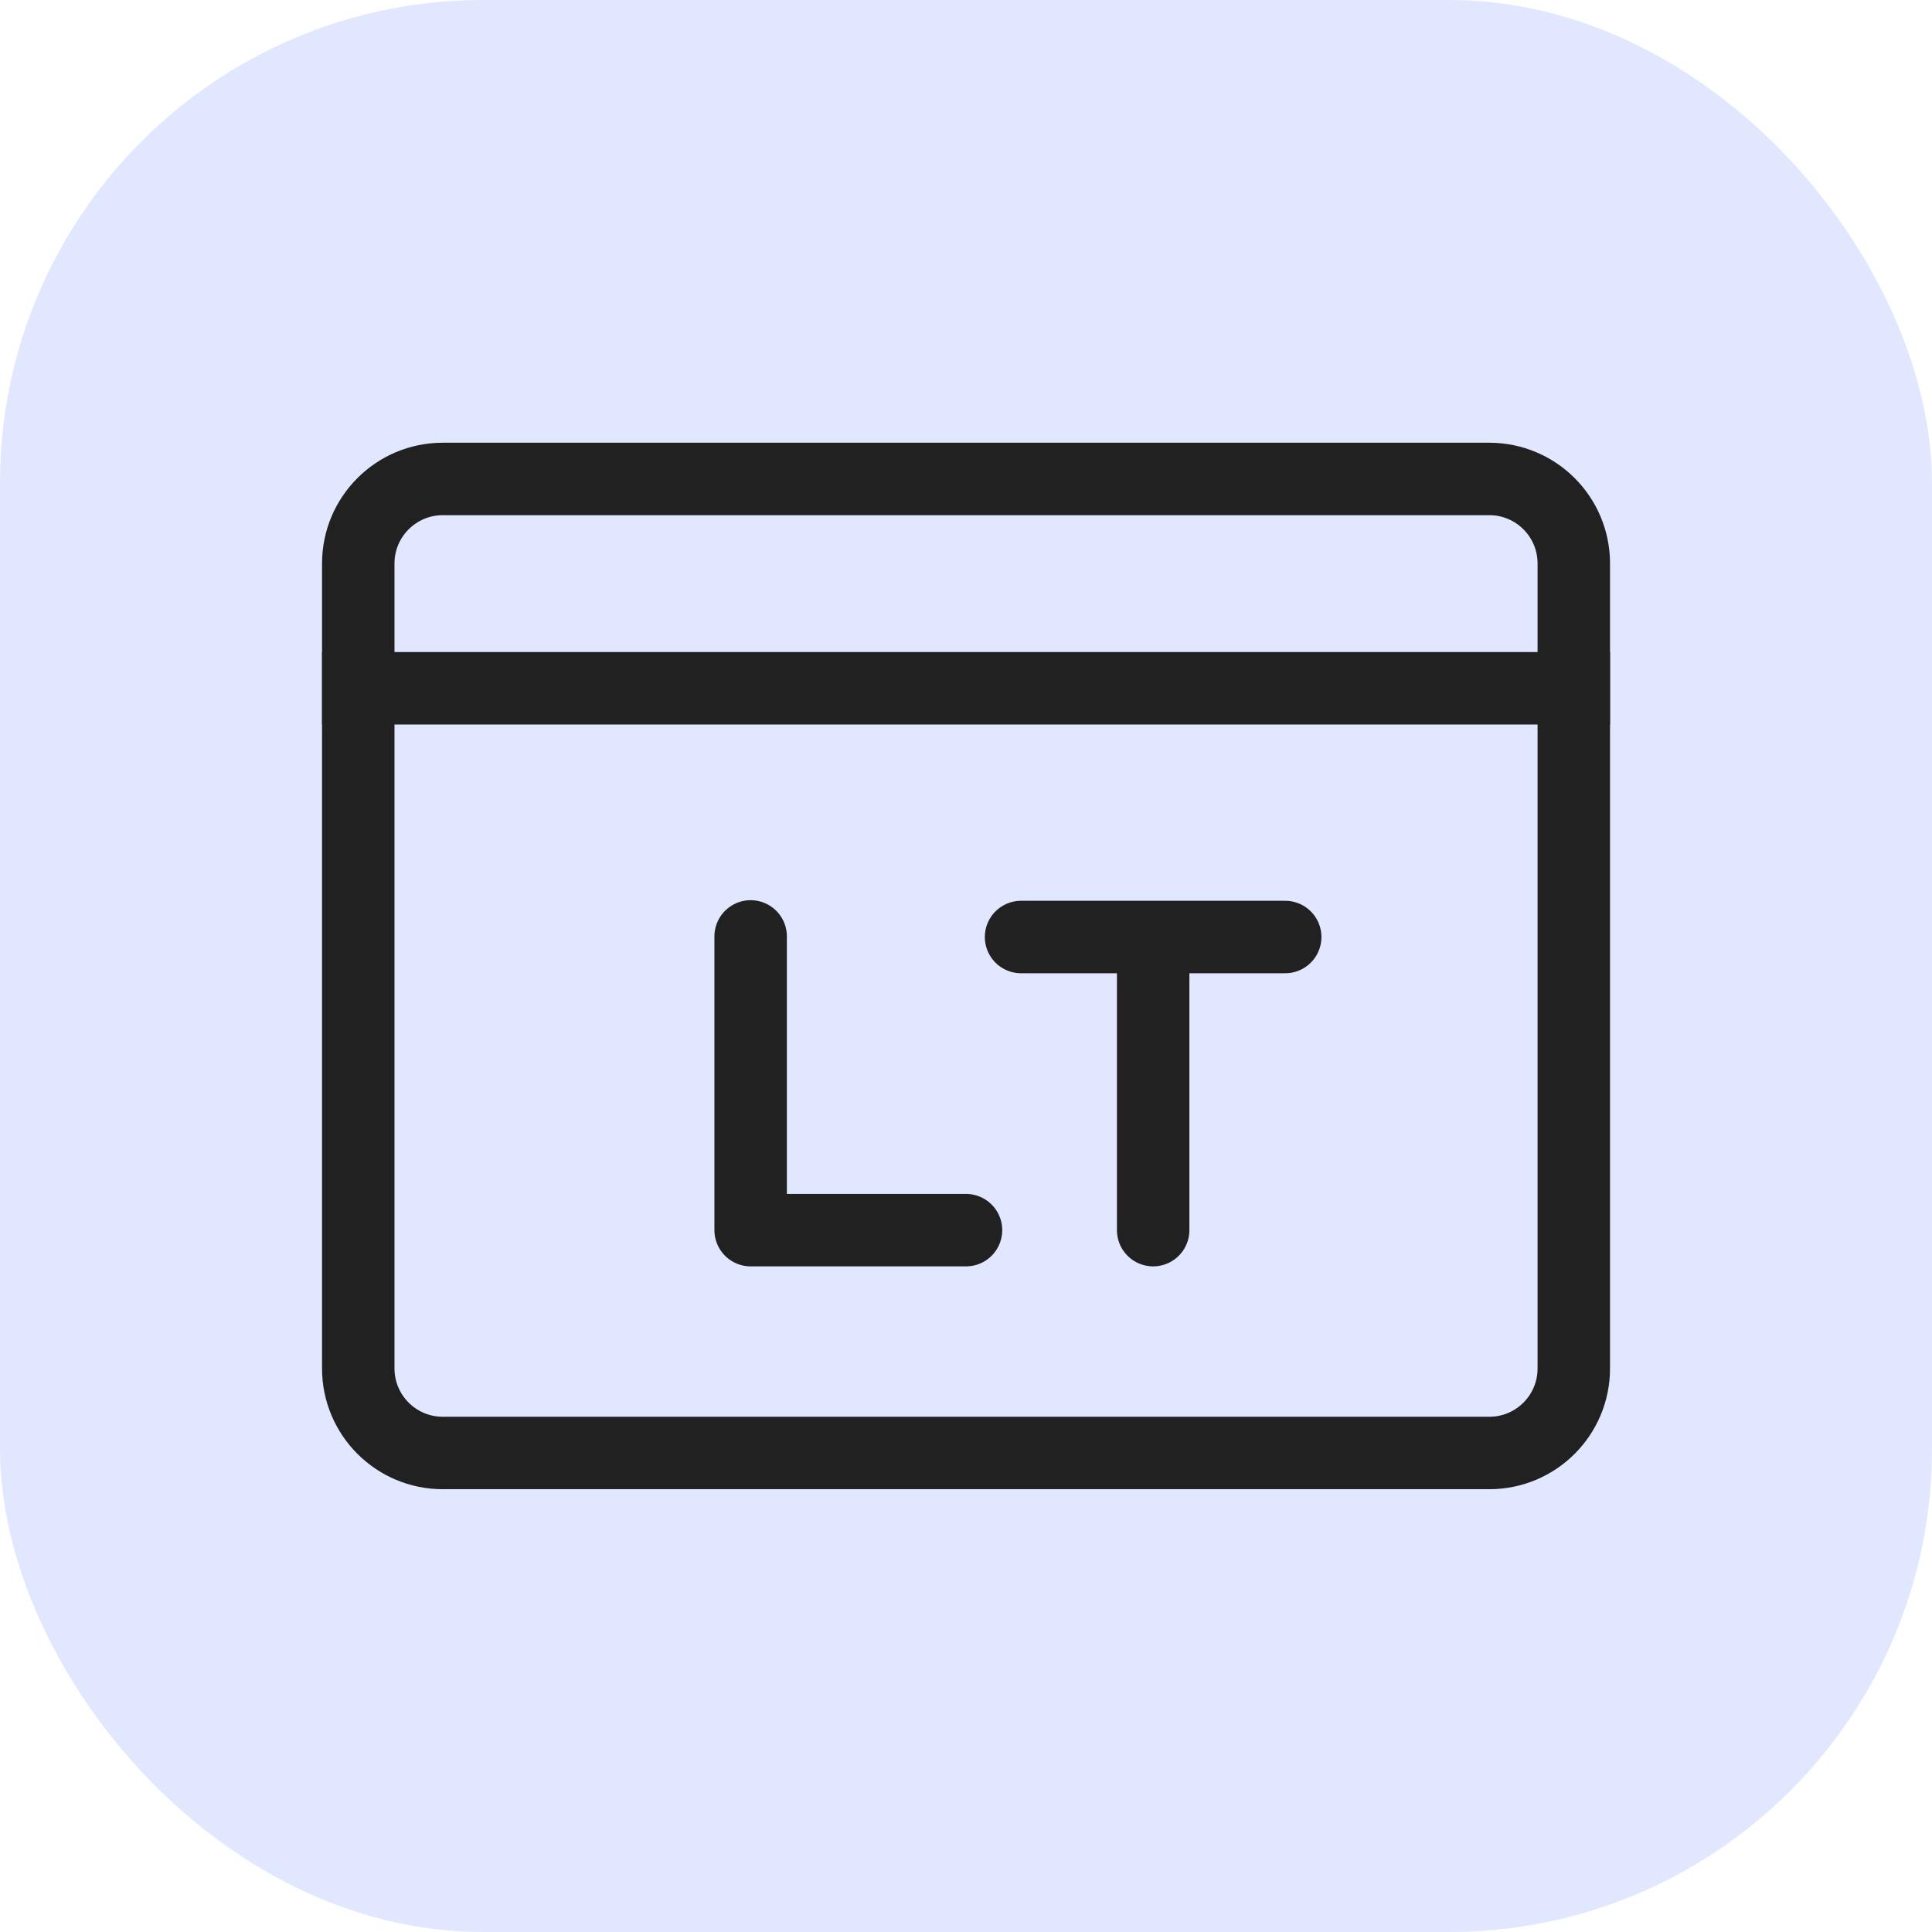
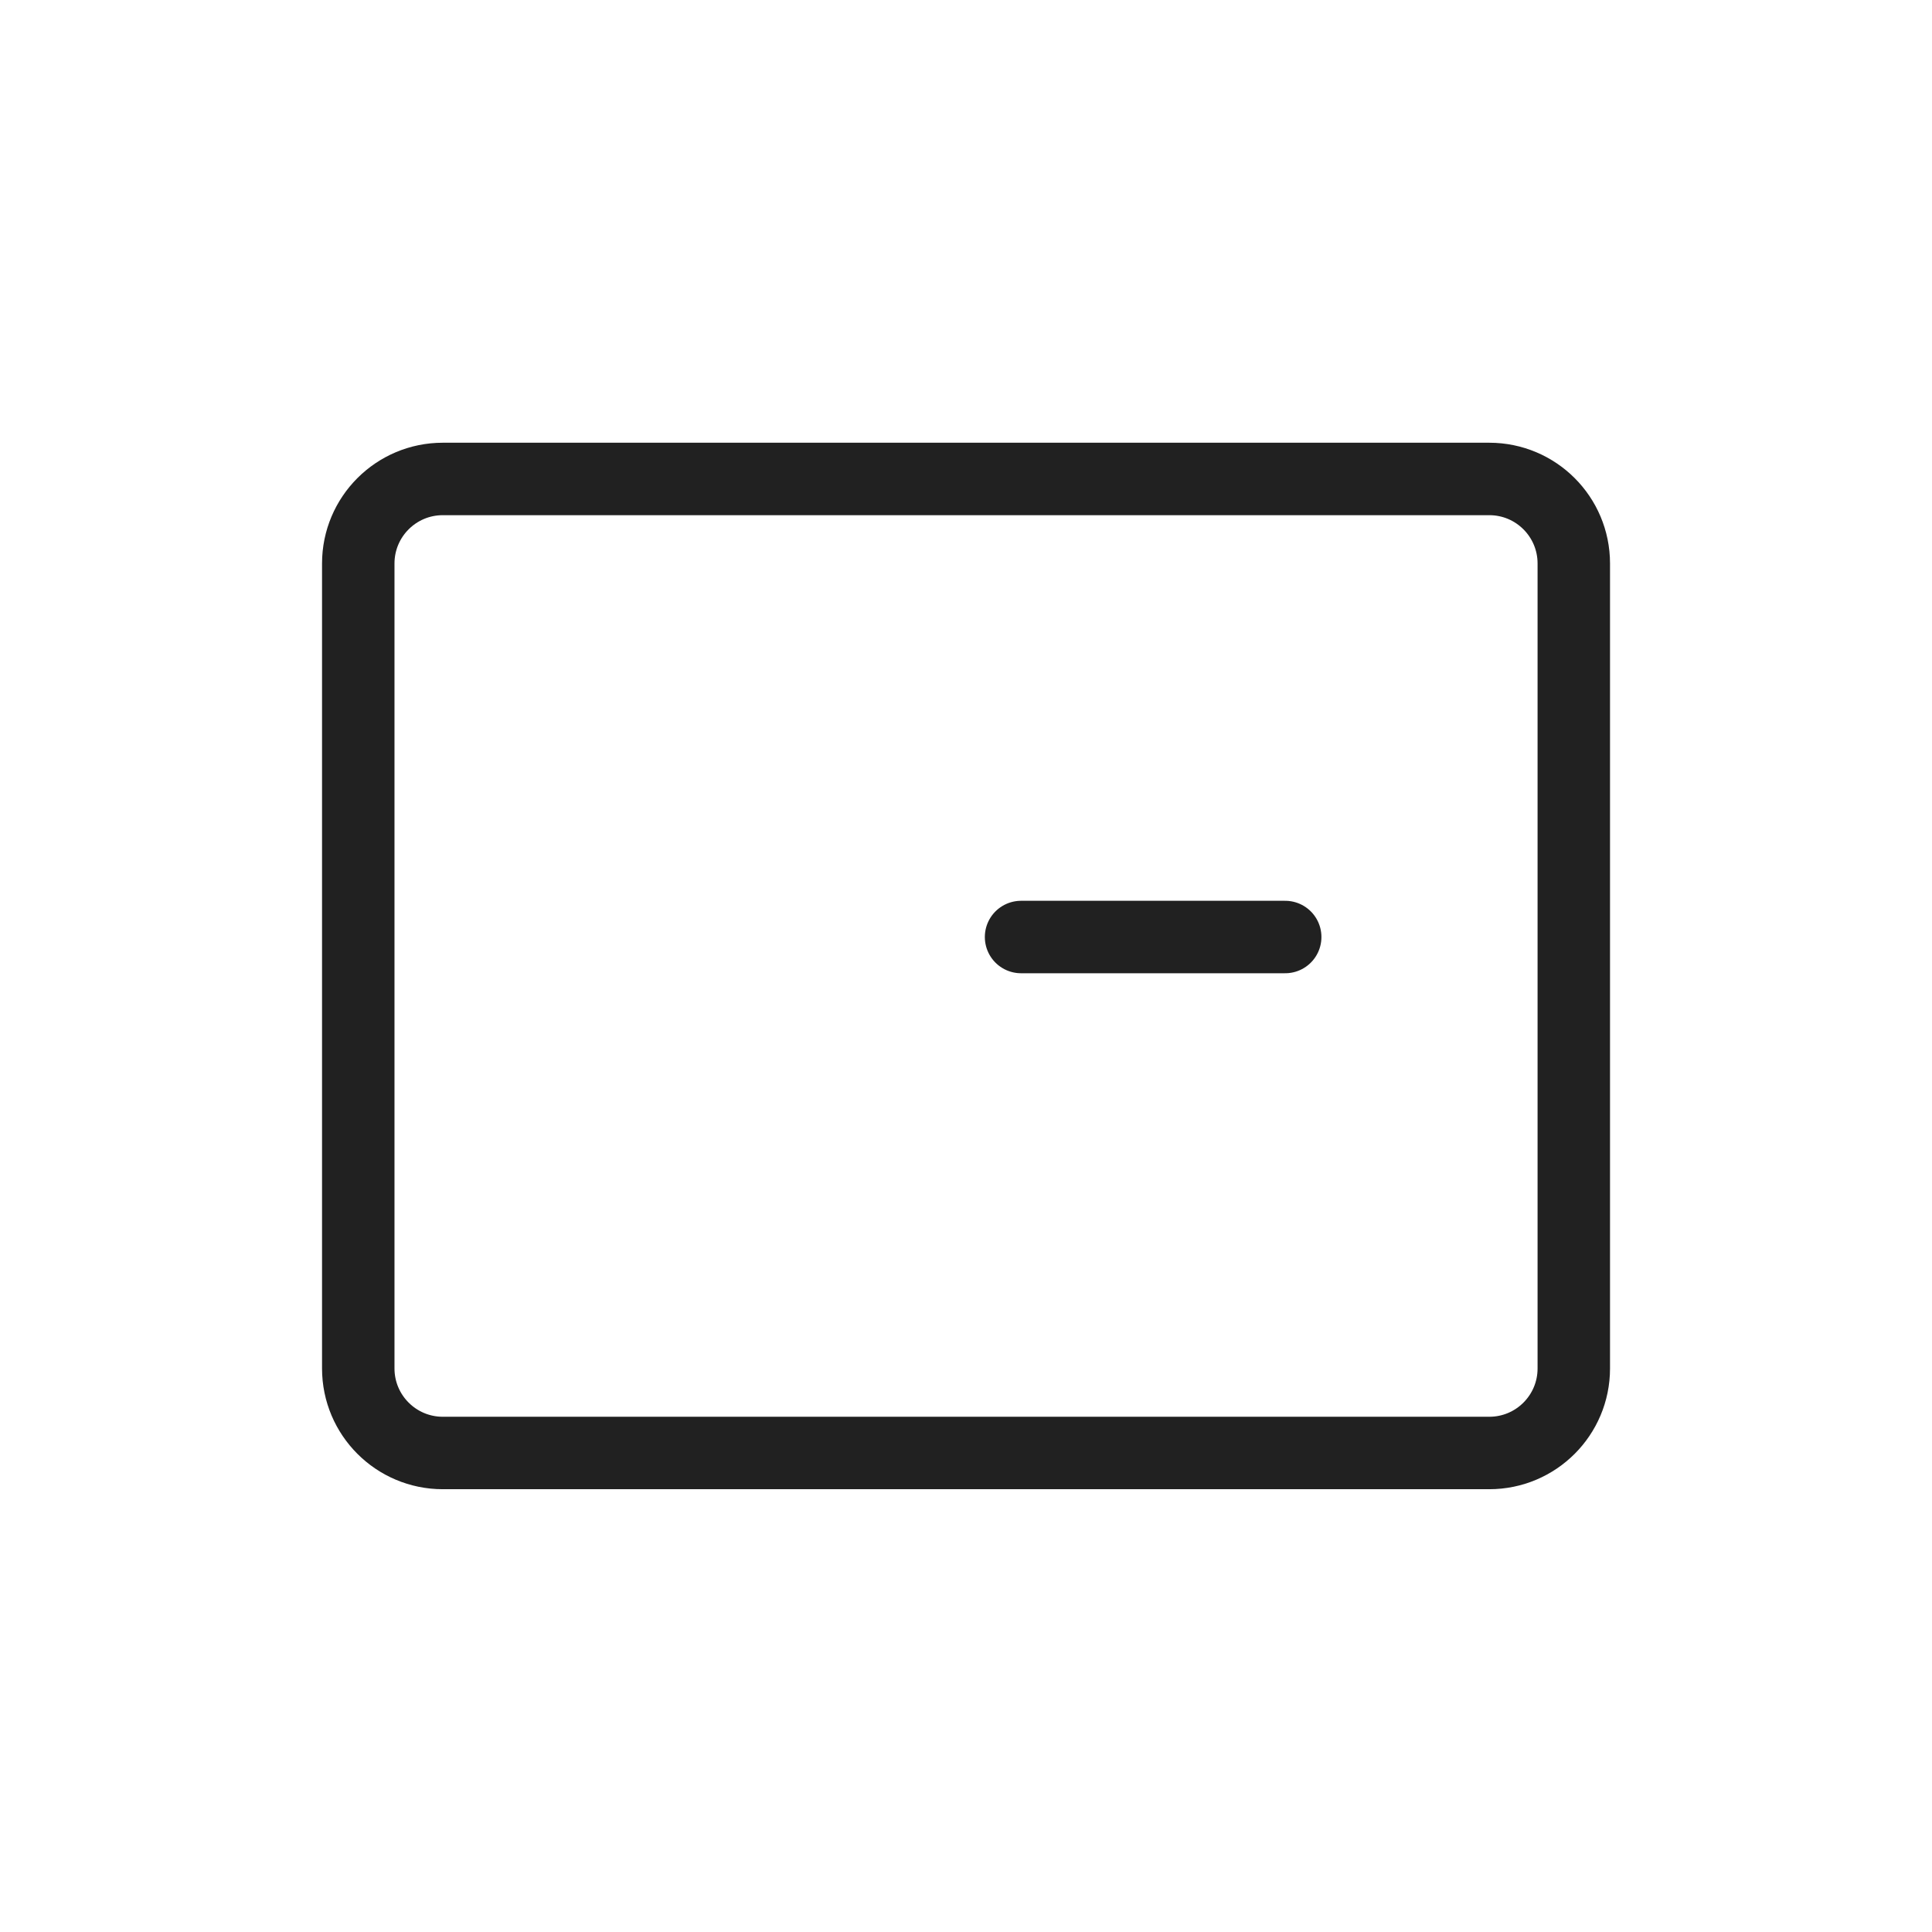
<svg xmlns="http://www.w3.org/2000/svg" width="32" height="32" viewBox="0 0 32 32" fill="none">
-   <rect width="32" height="32" rx="8" fill="#E1E7FF" />
  <path d="M7.334 7.933H24.667C25.441 7.933 26.067 8.56 26.067 9.333V22.666C26.067 23.439 25.441 24.066 24.667 24.066H7.334C6.561 24.066 5.934 23.439 5.934 22.666V9.333C5.934 8.56 6.561 7.933 7.334 7.933Z" stroke="#212121" stroke-width="1.2" />
-   <line x1="5.334" y1="11.4" x2="26.667" y2="11.4" stroke="#212121" stroke-width="1.2" />
-   <path d="M12.433 15.51L12.433 20.375L16 20.375" stroke="#212121" stroke-width="1.2" stroke-linecap="round" stroke-linejoin="round" />
-   <path d="M19.1 16L19.1 20.375" stroke="#212121" stroke-width="1.2" stroke-linecap="round" stroke-linejoin="round" />
  <path d="M16.912 15.52L21.287 15.52" stroke="#212121" stroke-width="1.2" stroke-linecap="round" stroke-linejoin="round" />
</svg>